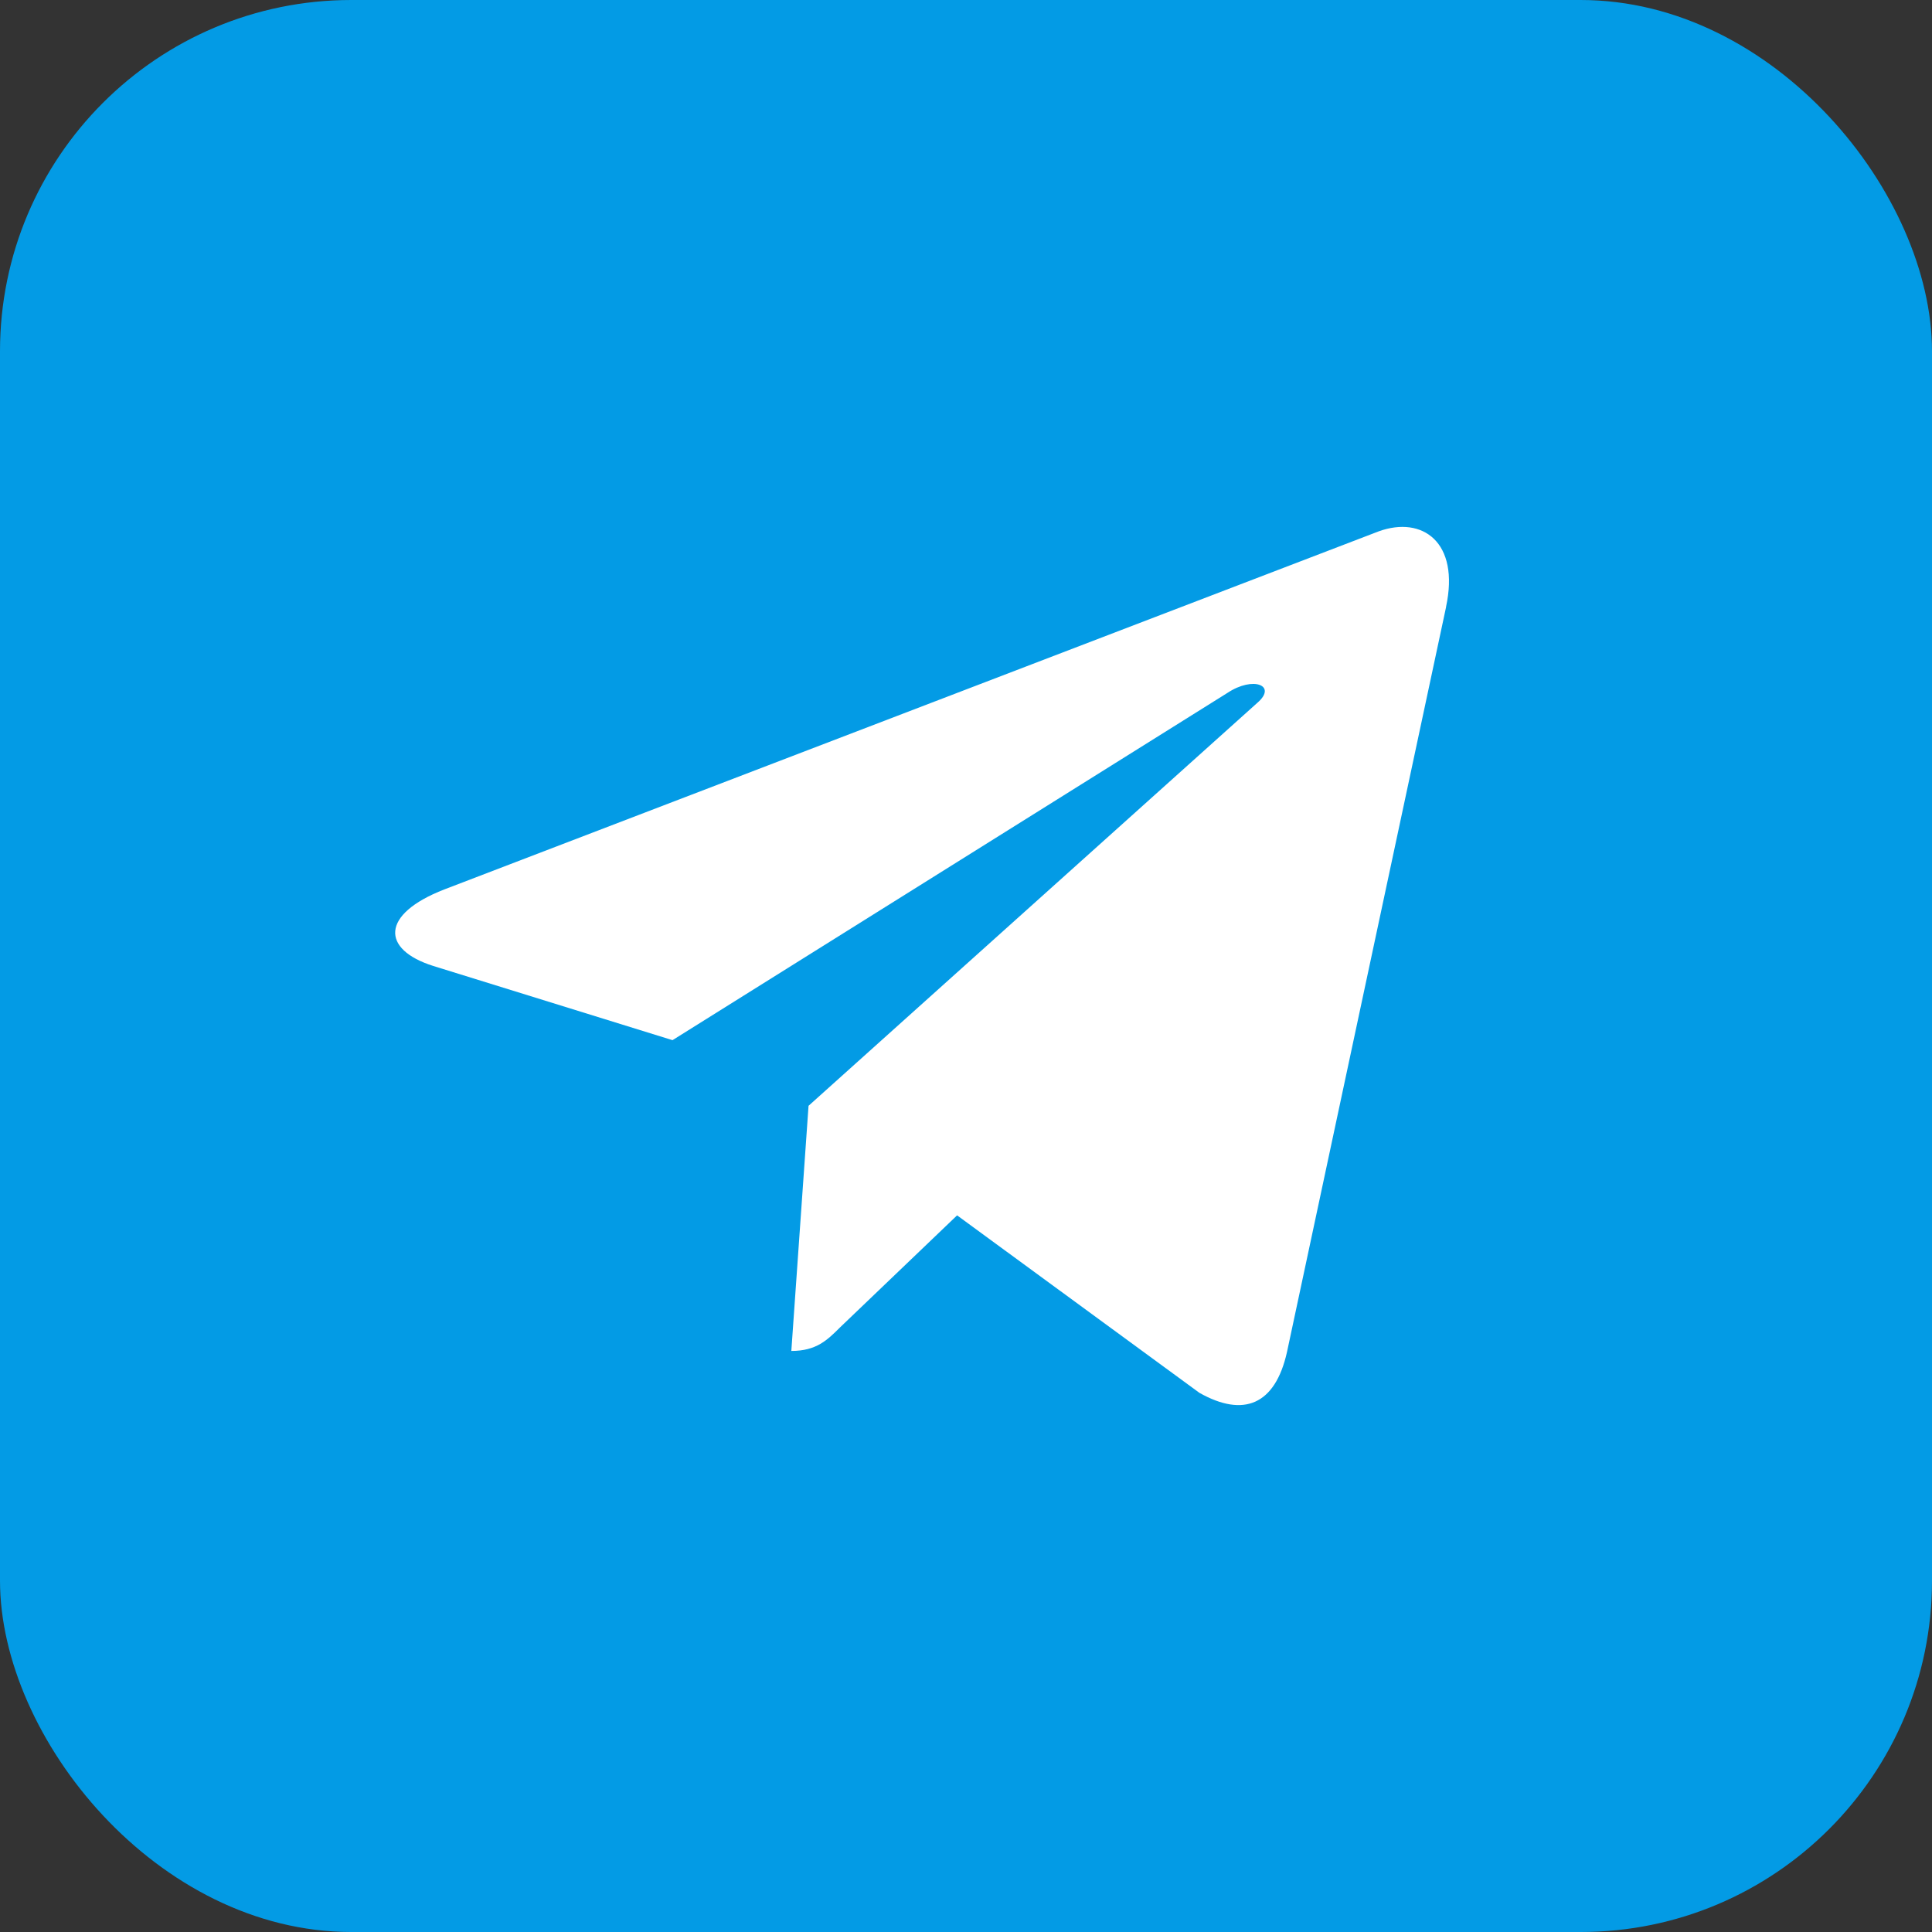
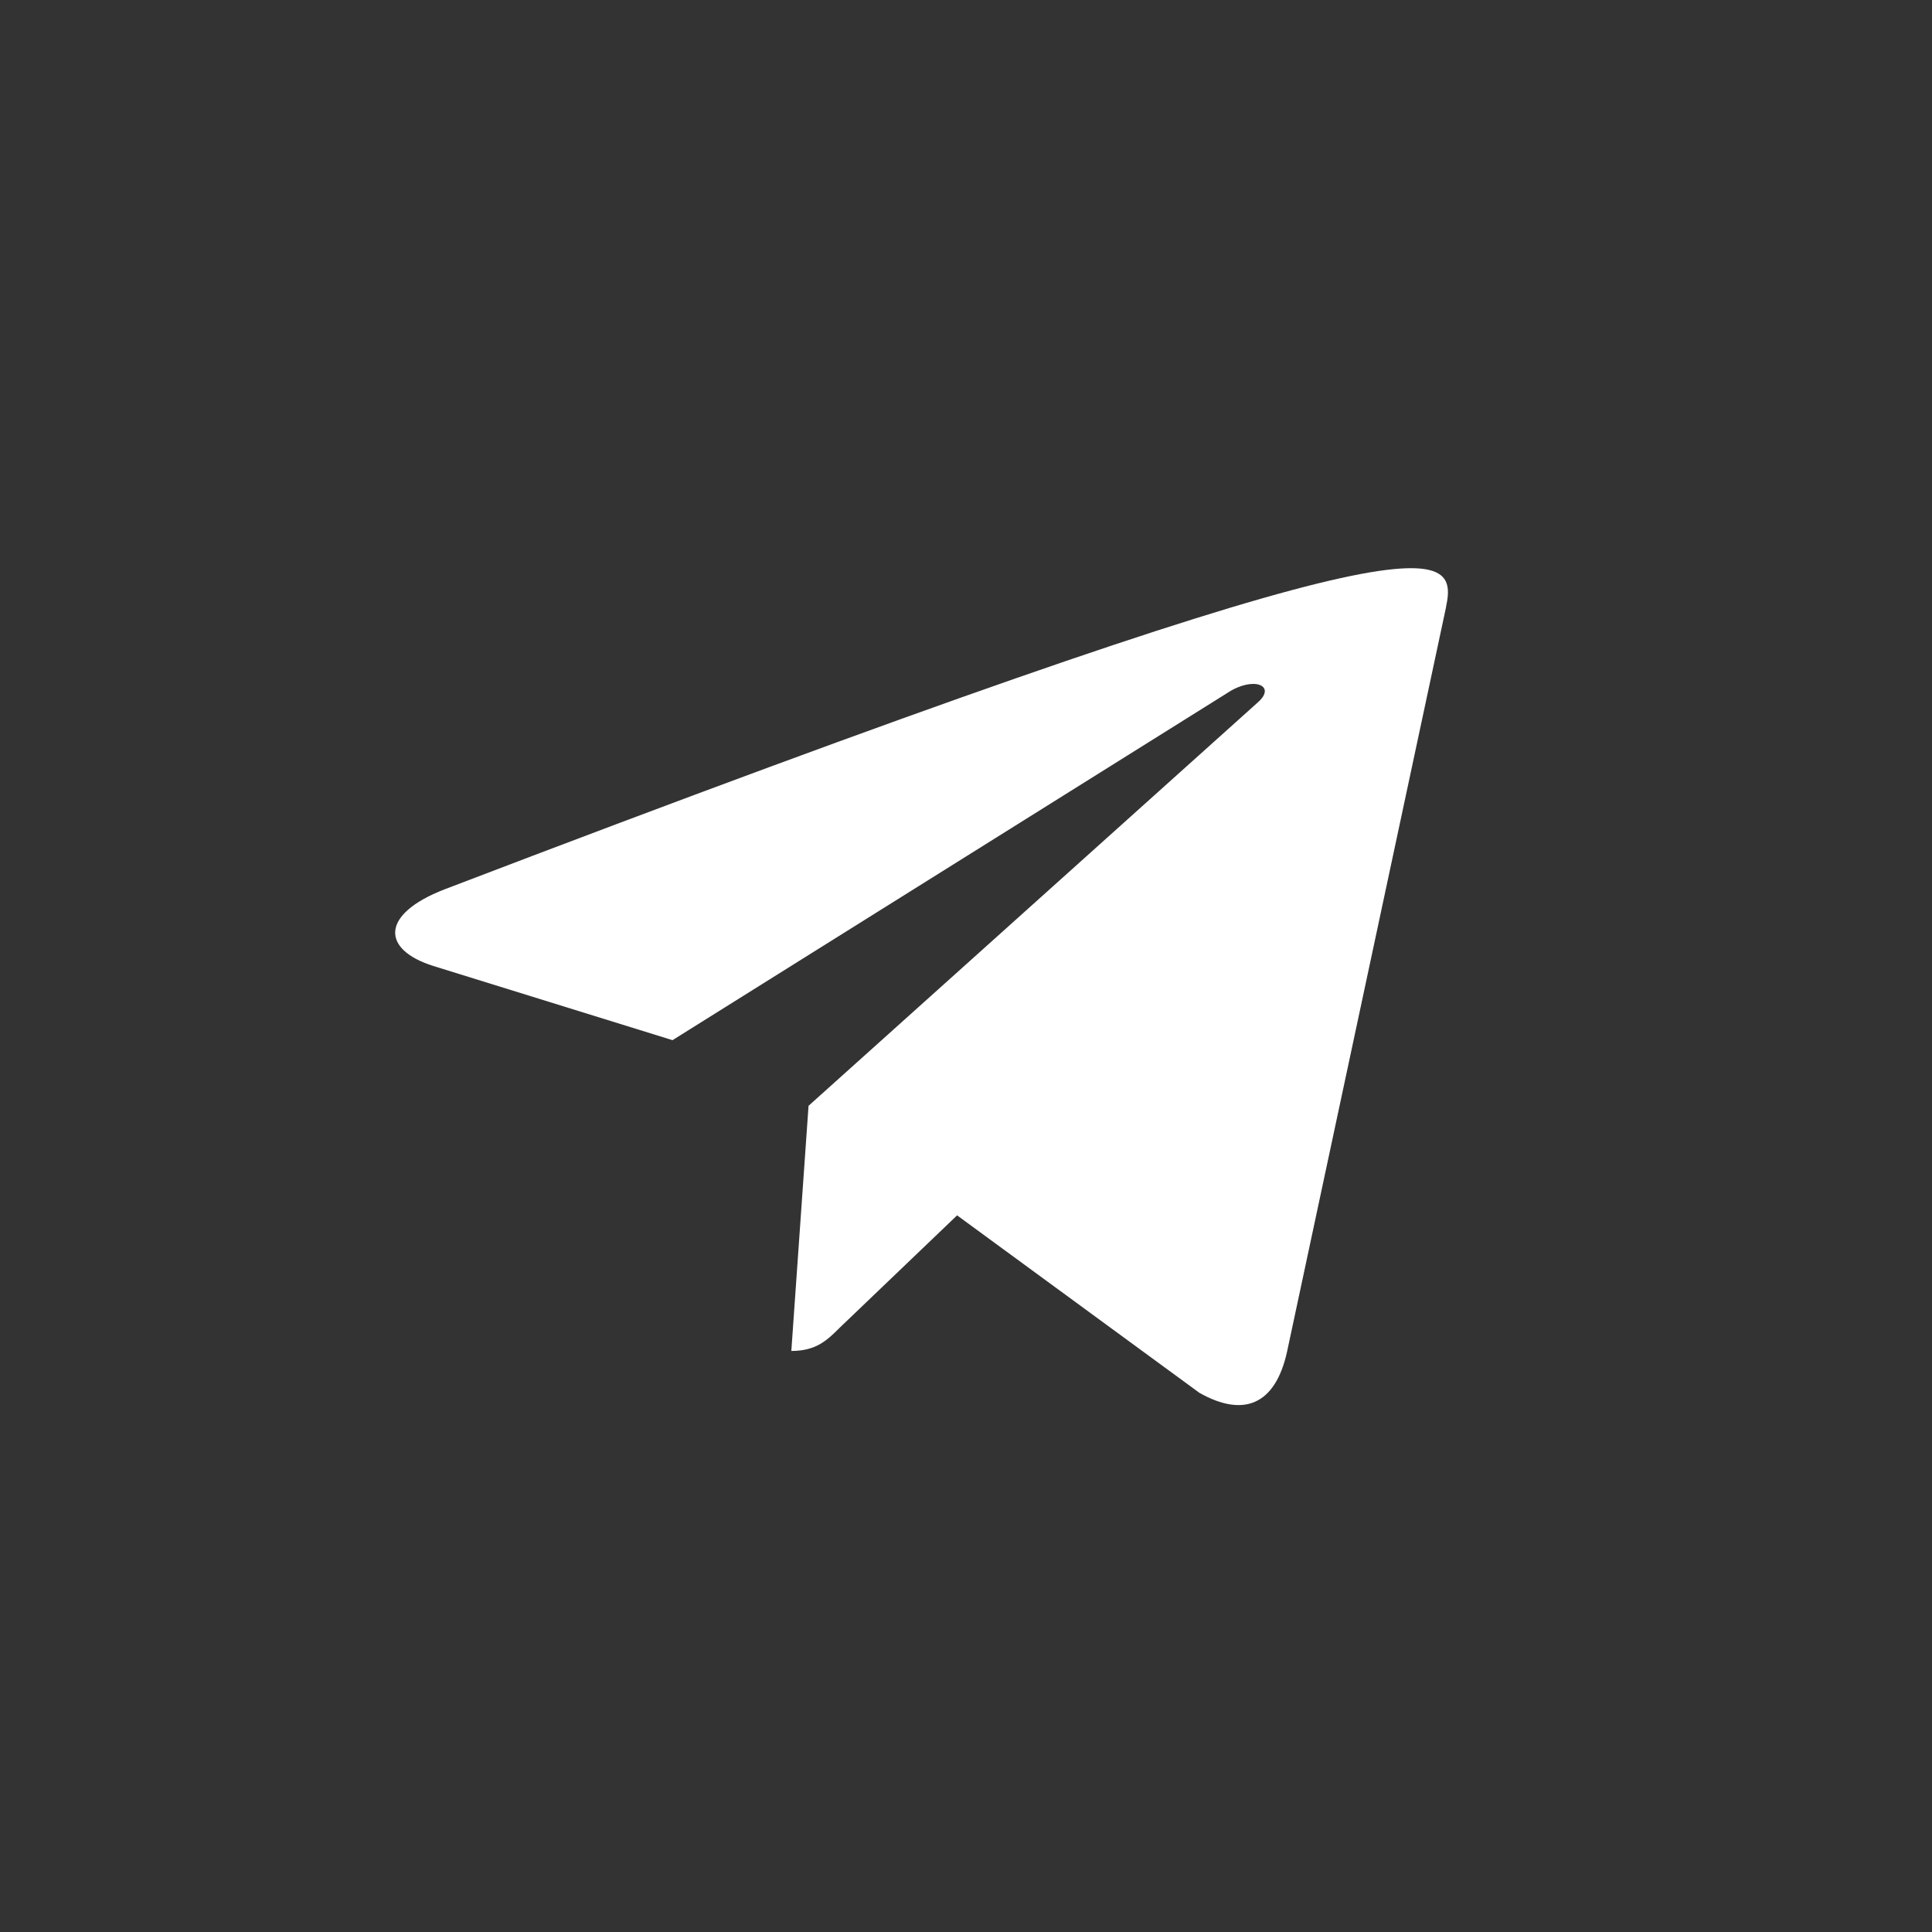
<svg xmlns="http://www.w3.org/2000/svg" width="44" height="44" viewBox="0 0 44 44" fill="none">
  <rect x="0" y="0" width="44" height="44" fill="#333333" stroke="none" />
-   <rect width="44" height="44" rx="8" fill="#039BE5" />
-   <path d="M10.117 20.257L31.402 12.1C32.389 11.745 33.252 12.339 32.932 13.824L32.934 13.822L29.31 30.793C29.041 31.996 28.322 32.288 27.316 31.721L21.797 27.679L19.135 30.227C18.841 30.52 18.593 30.767 18.022 30.767L18.414 25.184L28.642 16C29.087 15.611 28.543 15.391 27.956 15.779L15.316 23.689L9.867 21.999C8.684 21.626 8.659 20.824 10.117 20.257Z" fill="white" />
+   <path d="M10.117 20.257C32.389 11.745 33.252 12.339 32.932 13.824L32.934 13.822L29.31 30.793C29.041 31.996 28.322 32.288 27.316 31.721L21.797 27.679L19.135 30.227C18.841 30.52 18.593 30.767 18.022 30.767L18.414 25.184L28.642 16C29.087 15.611 28.543 15.391 27.956 15.779L15.316 23.689L9.867 21.999C8.684 21.626 8.659 20.824 10.117 20.257Z" fill="white" />
</svg>